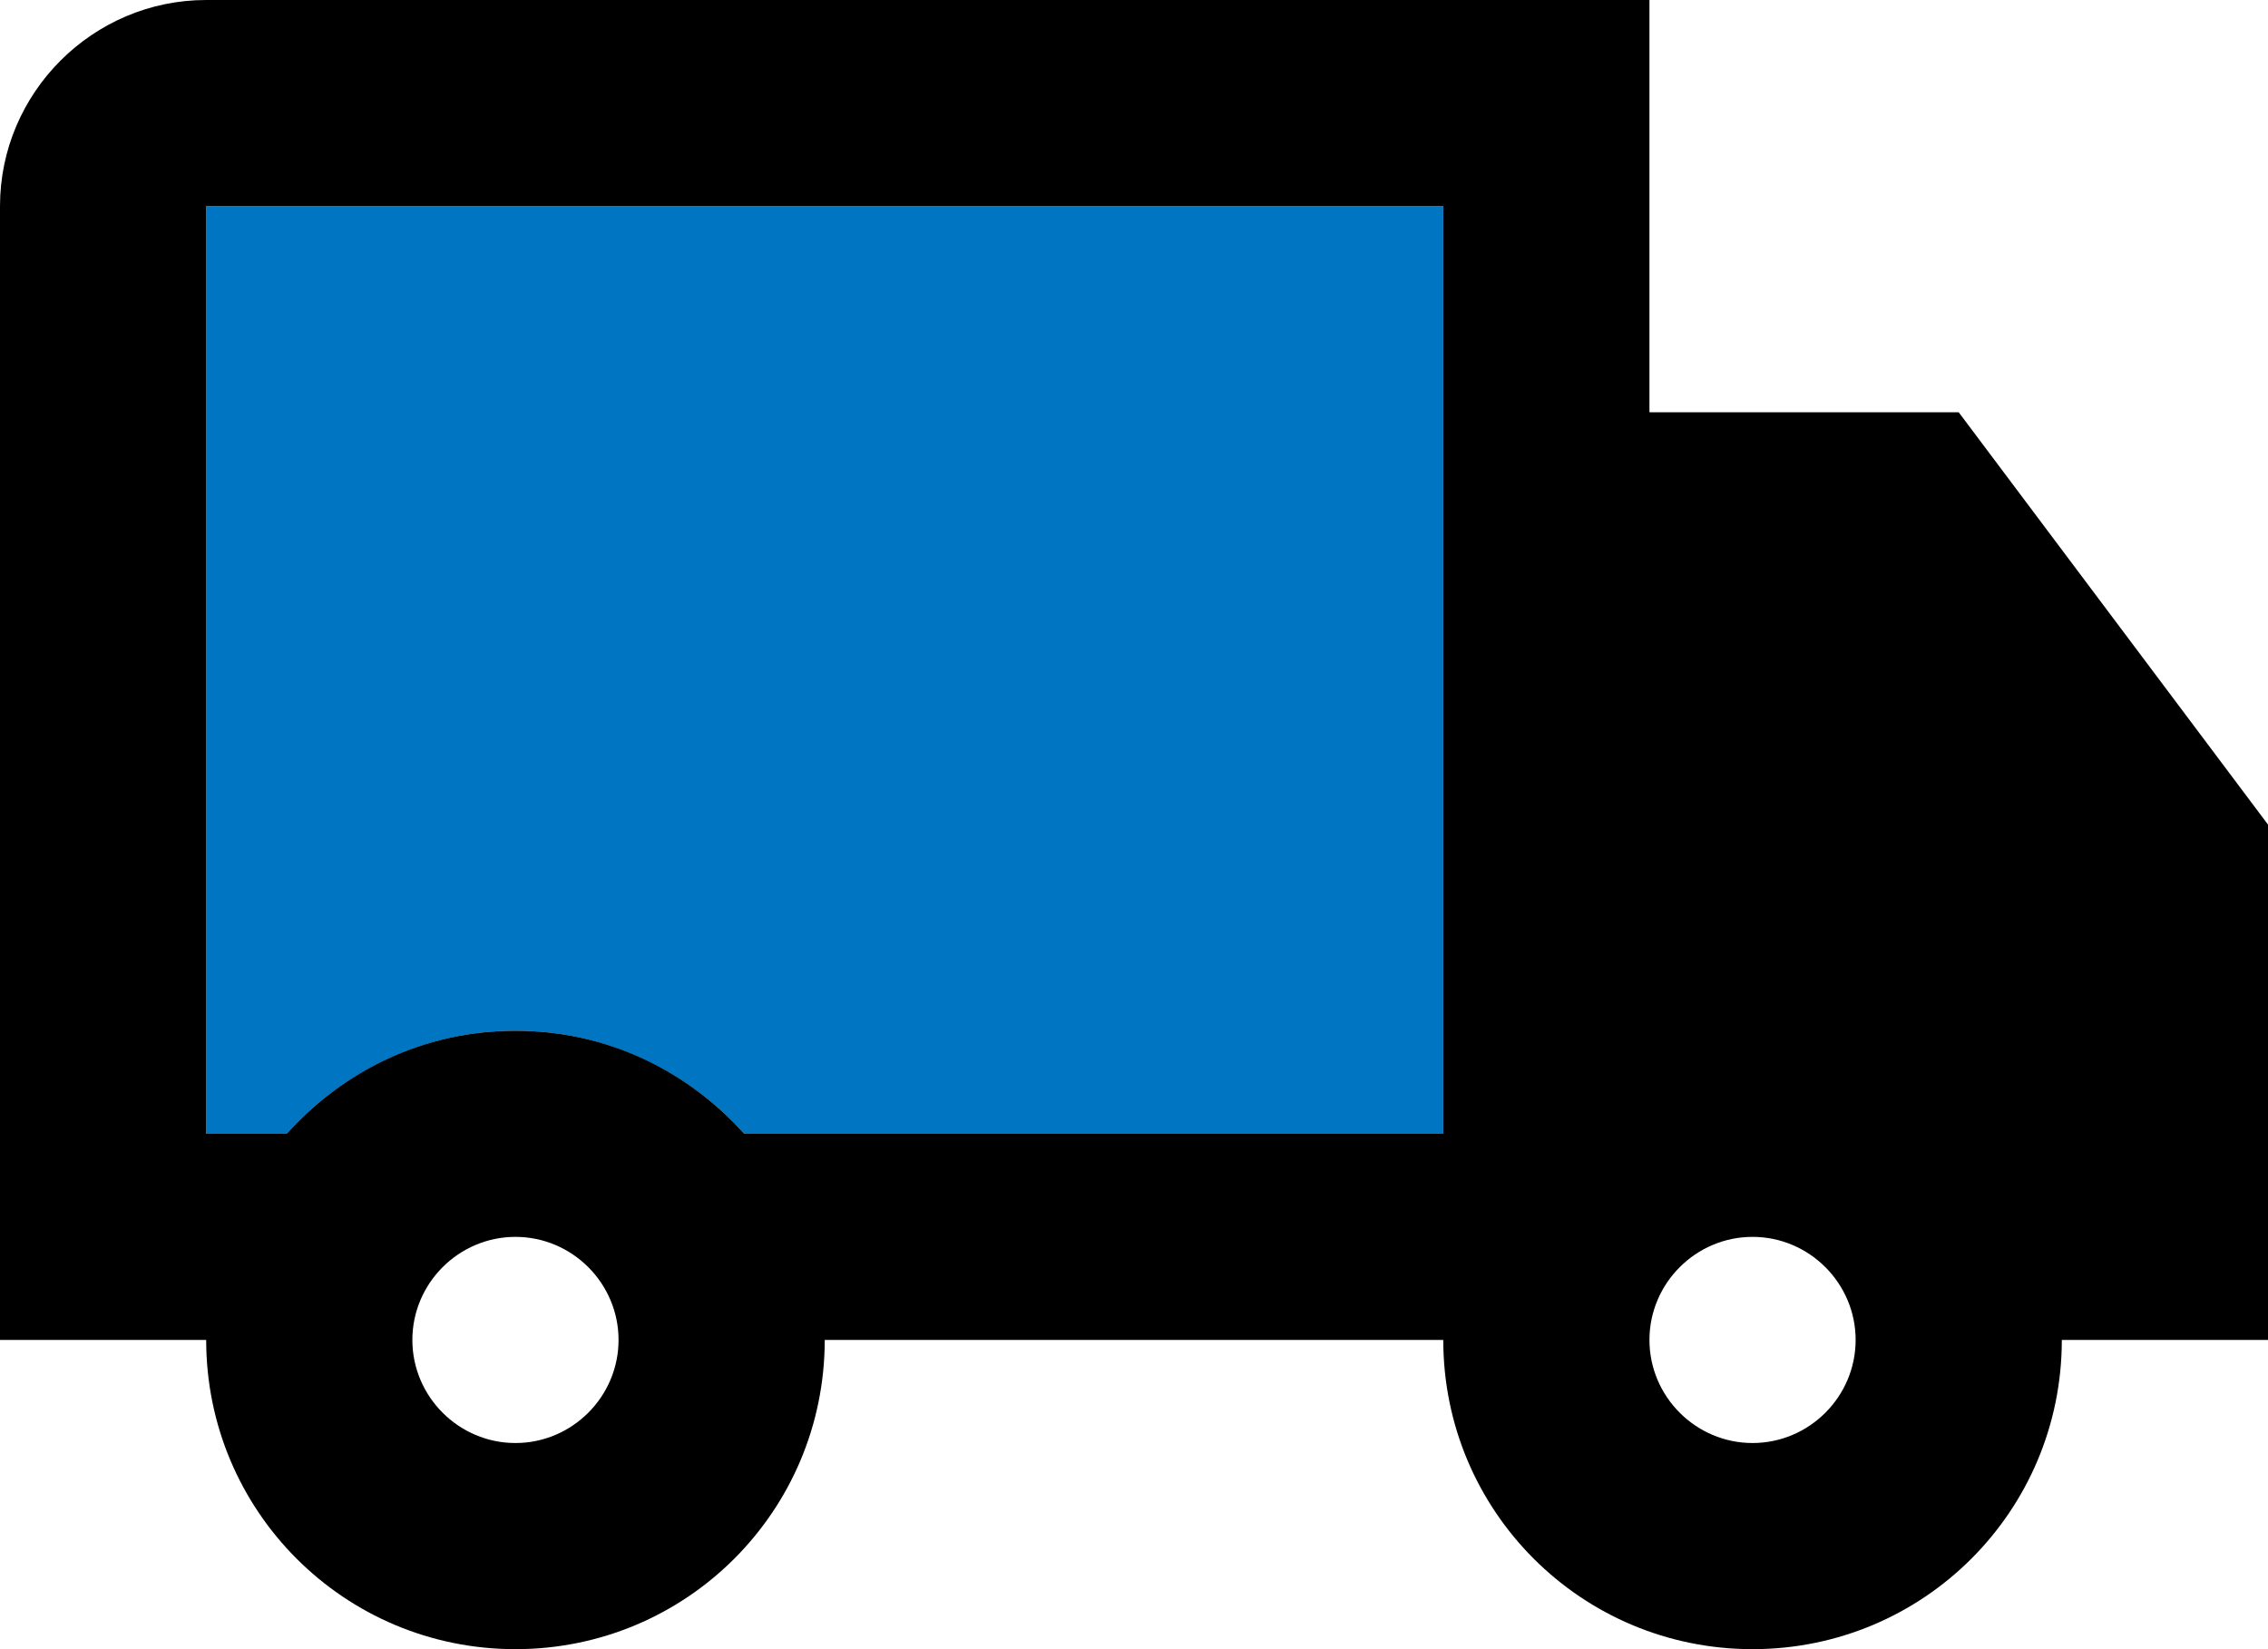
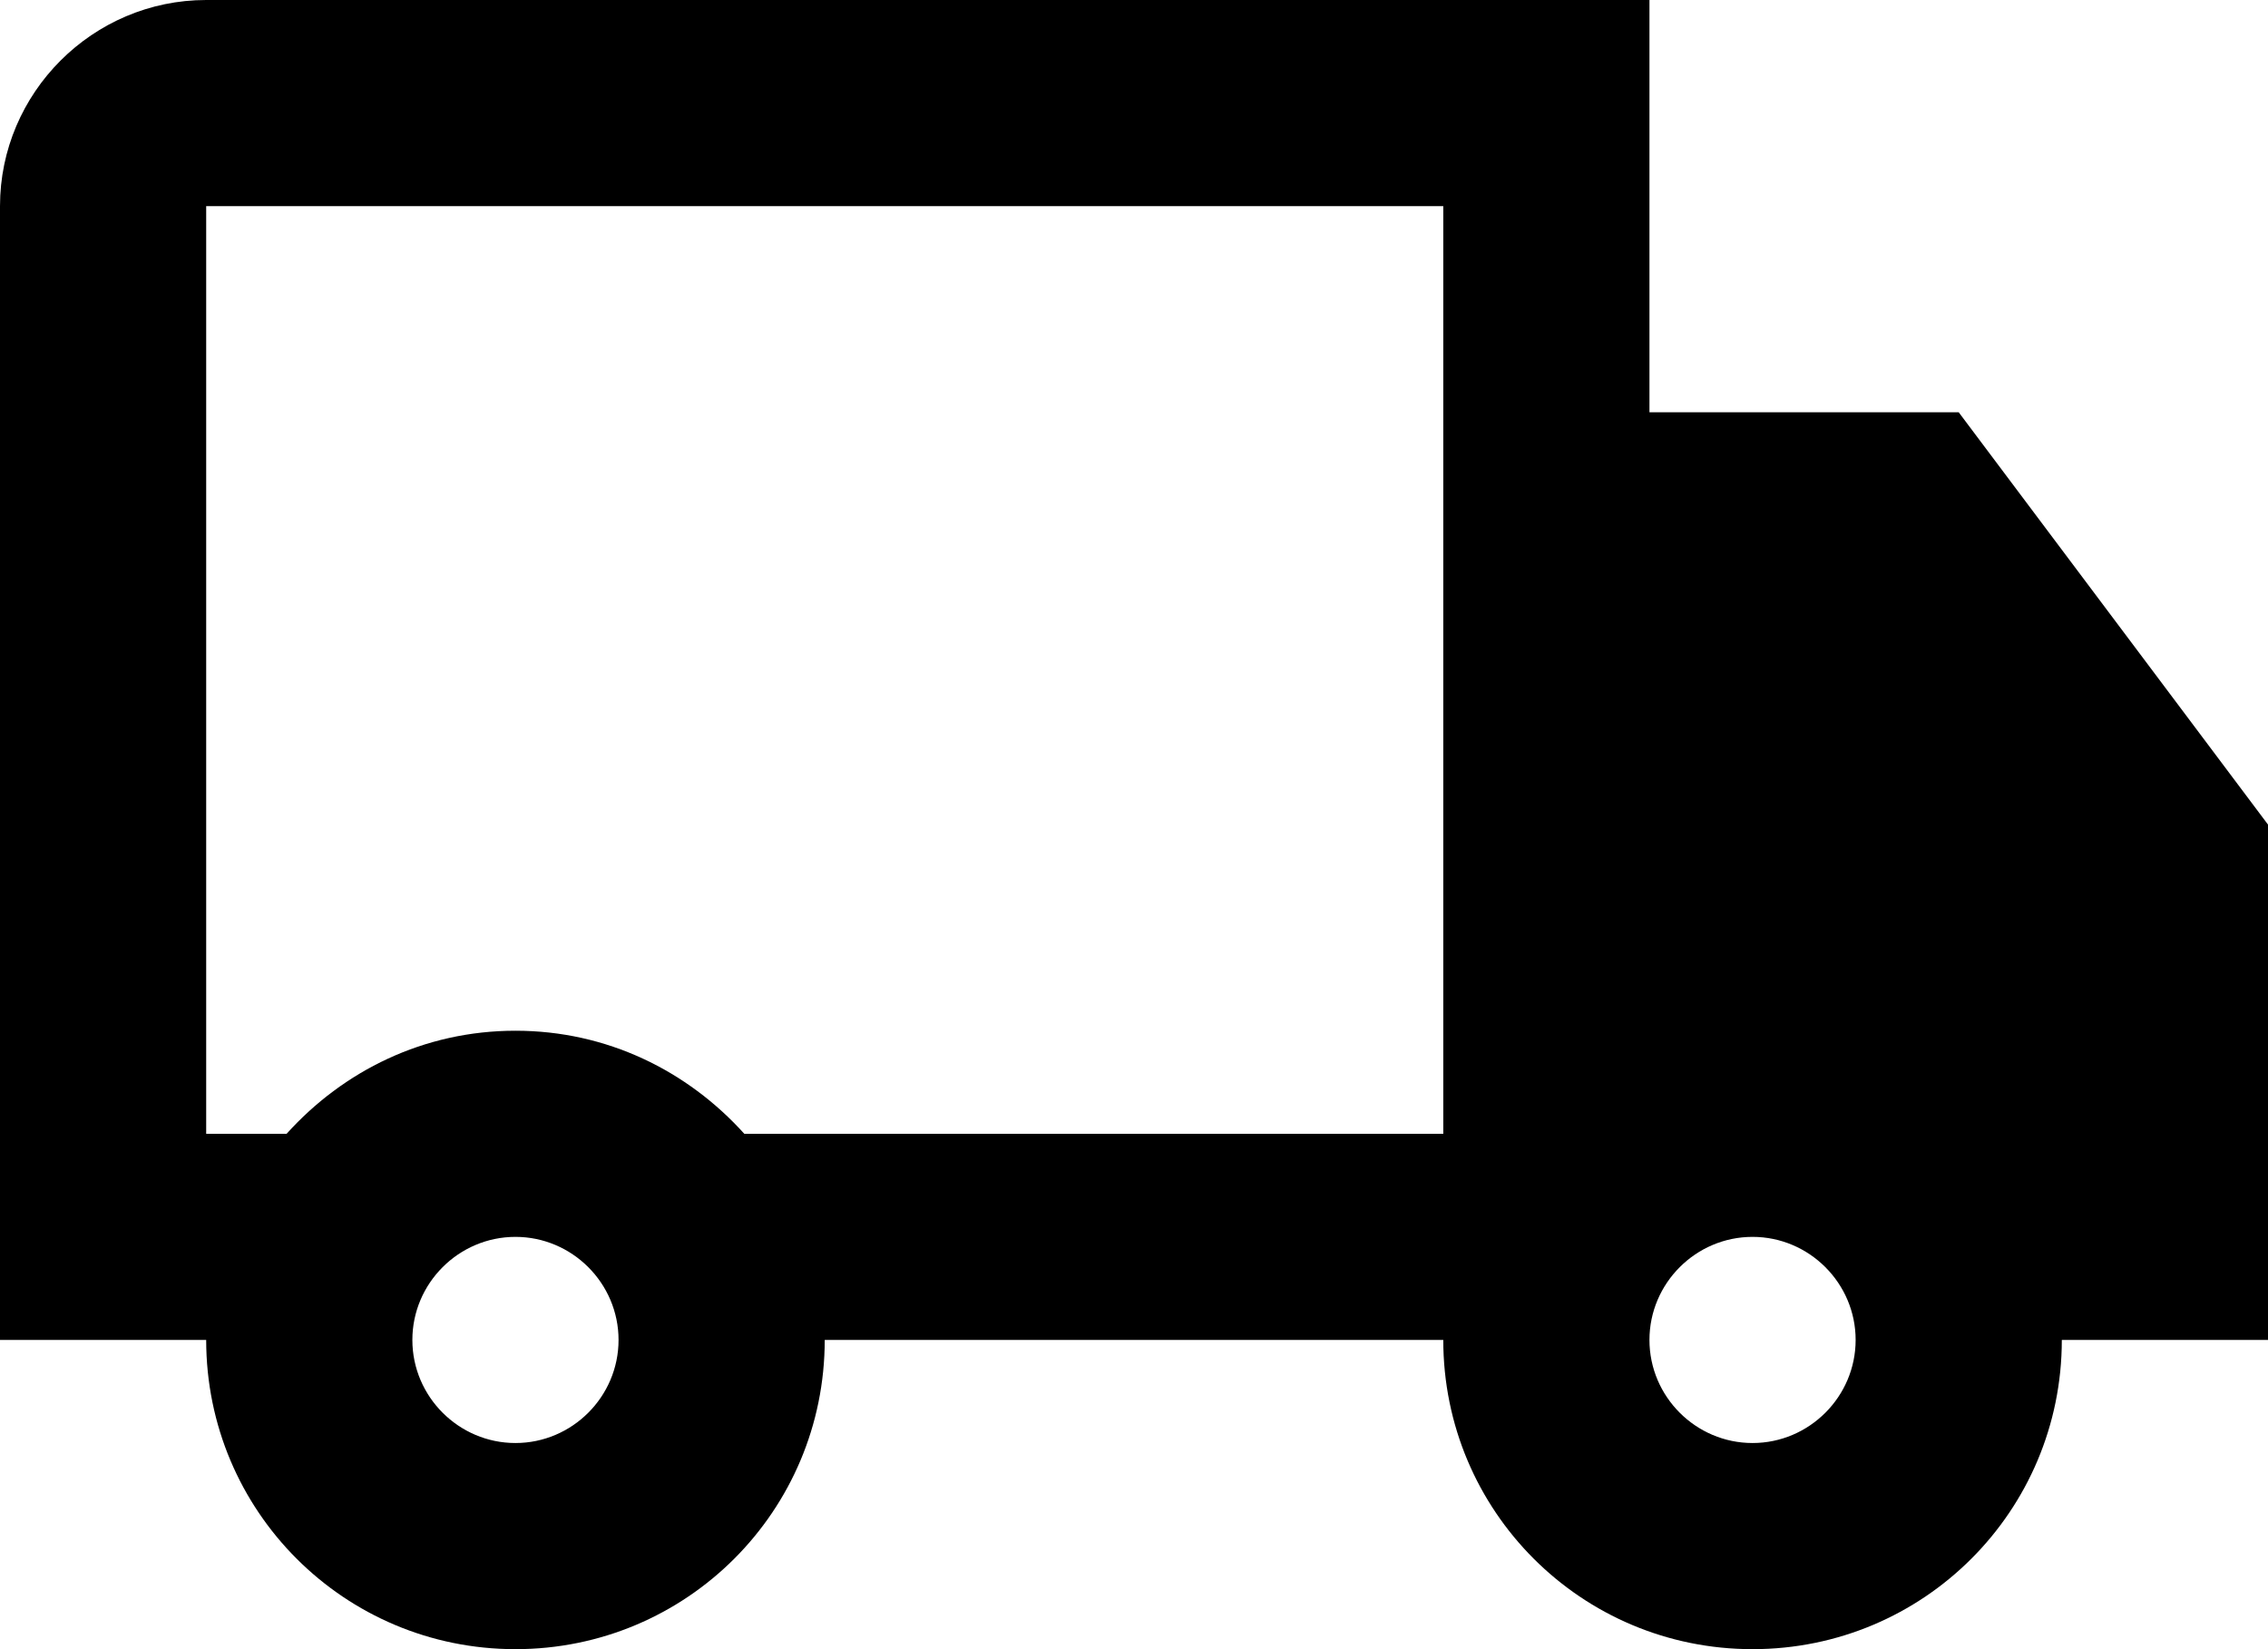
<svg xmlns="http://www.w3.org/2000/svg" id="b" viewBox="0 0 79.2 57.6">
  <defs>
    <style>.d{fill:#0075c1;isolation:isolate;}.d,.e{stroke-width:0px;}</style>
  </defs>
  <g id="c">
-     <path class="d" d="M7.2,39.6h2.808c1.98-2.196,4.824-3.6,7.992-3.6,3.168,0,6.012,1.404,7.992,3.6h24.408V7.2H7.2v32.4Z" />
    <path class="e" d="M57.6,14.4V0H7.2C3.24,0,0,3.24,0,7.2v39.6h7.2c0,5.976,4.824,10.8,10.8,10.8,5.976,0,10.8-4.824,10.8-10.8h21.6c0,5.976,4.824,10.8,10.8,10.8s10.8-4.824,10.8-10.8h7.2v-18l-10.8-14.4h-10.8ZM18,50.4c-1.98,0-3.6-1.62-3.6-3.6s1.62-3.6,3.6-3.6c1.98,0,3.6,1.62,3.6,3.6s-1.62,3.6-3.6,3.6ZM50.4,39.6h-24.408c-1.98-2.196-4.788-3.6-7.992-3.6-3.204,0-6.012,1.404-7.992,3.6h-2.808V7.2h43.2v32.4ZM61.2,50.4c-1.98,0-3.6-1.62-3.6-3.6s1.62-3.6,3.6-3.6,3.6,1.62,3.6,3.6-1.62,3.6-3.6,3.6Z" />
  </g>
</svg>